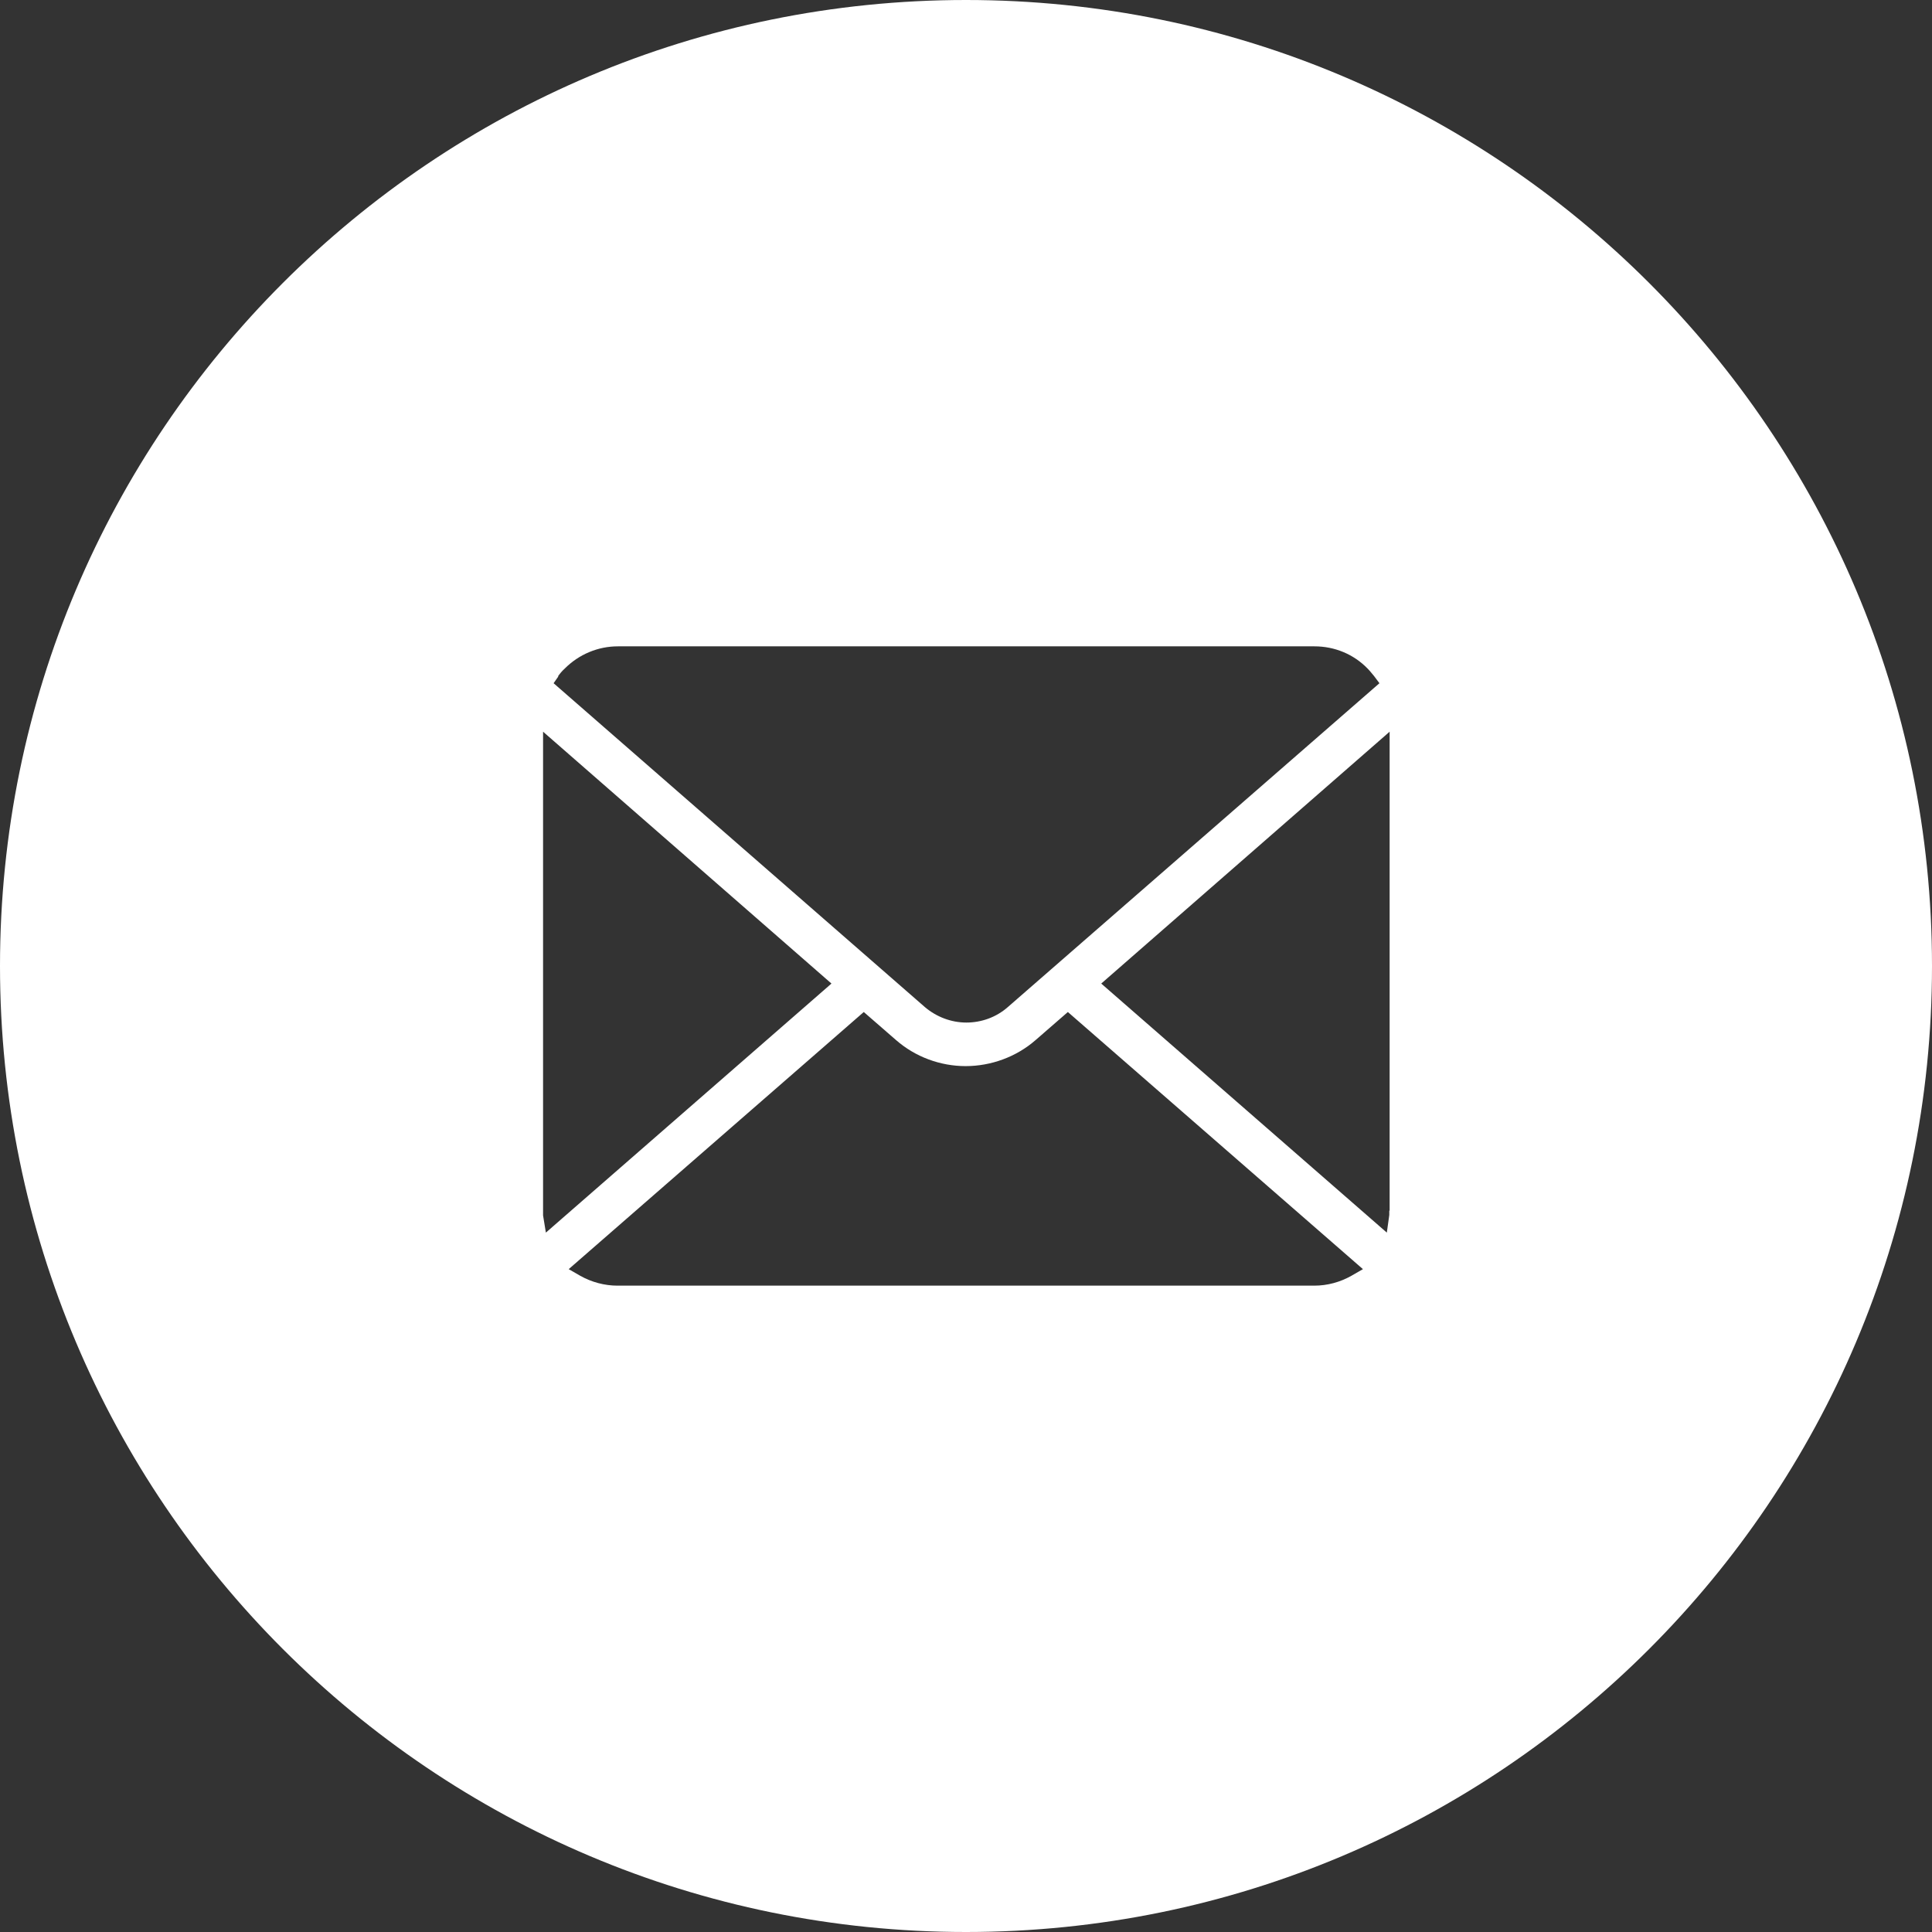
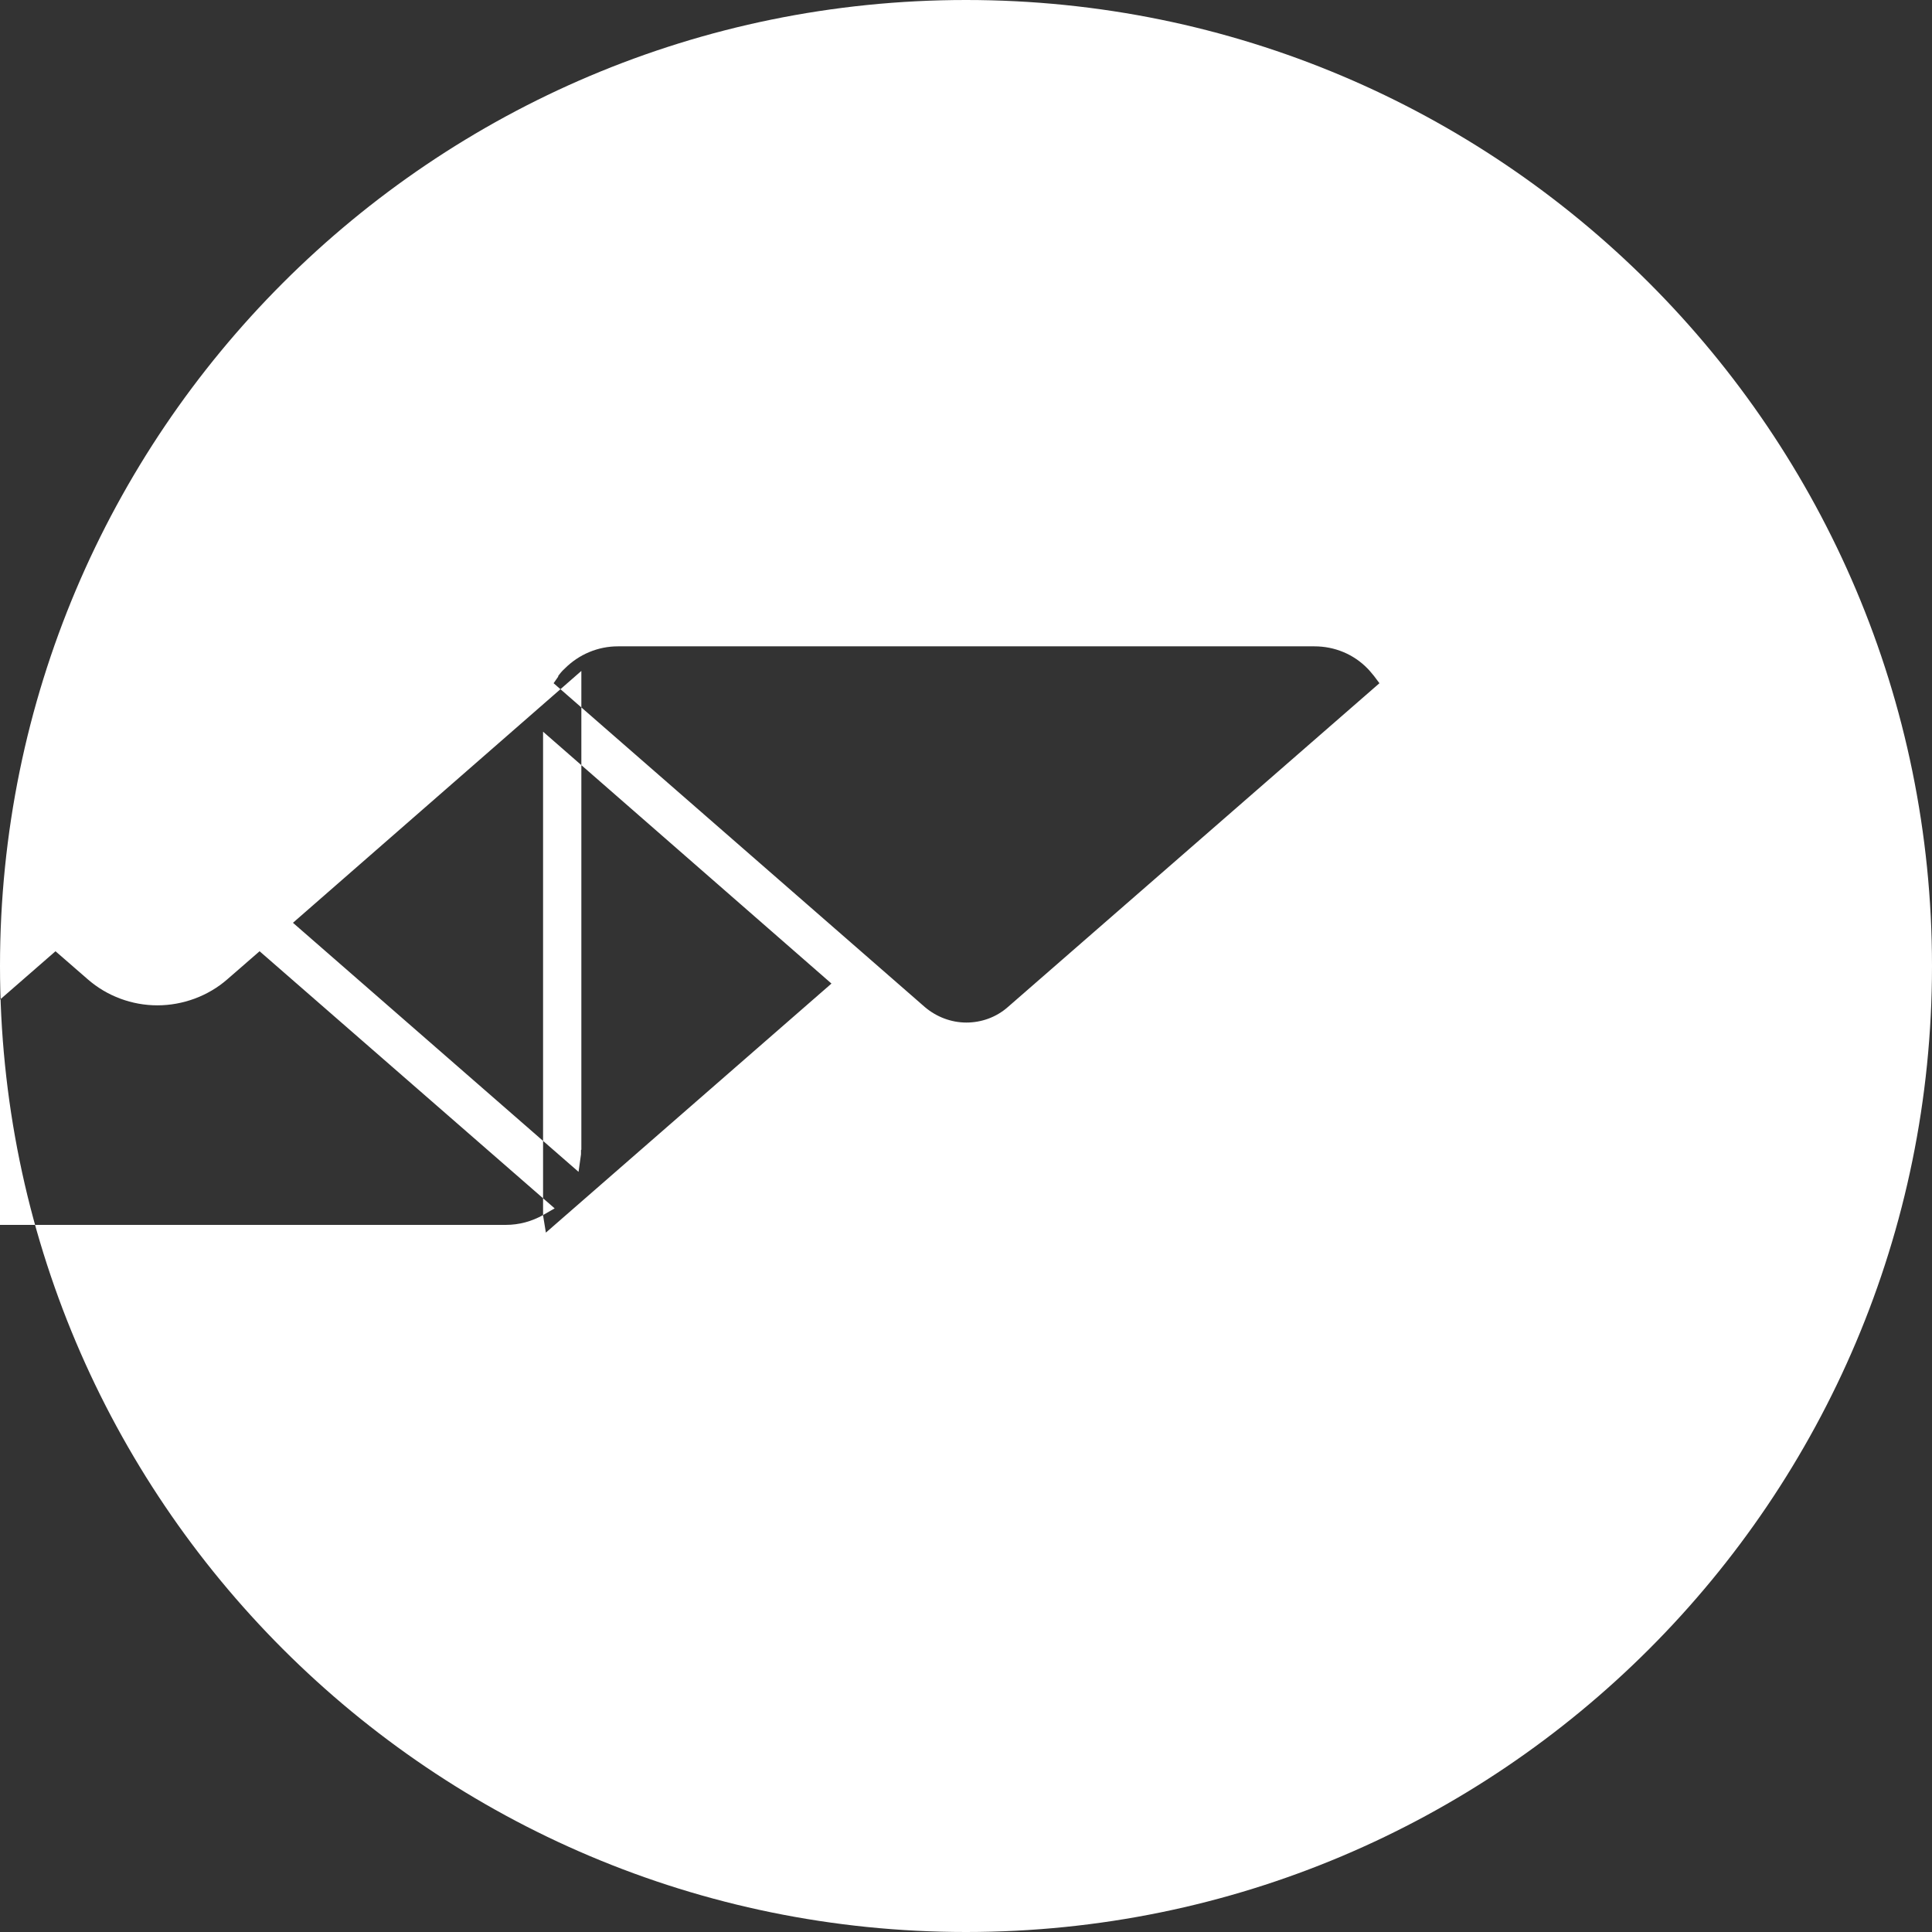
<svg xmlns="http://www.w3.org/2000/svg" id="_レイヤー_2" data-name="レイヤー 2" viewBox="0 0 55 55">
  <rect x="0" y="0" width="55" height="55" fill="#333333" stroke="none" />
  <defs>
    <style>
      .cls-1 {
        fill: #fff;
        stroke-width: 0px;
      }
    </style>
  </defs>
  <g id="_レイヤー_1-2" data-name="レイヤー 1">
-     <path class="cls-1" d="m27.5,0C12.31,0,0,12.31,0,27.5s12.31,27.5,27.5,27.5,27.5-12.31,27.5-27.5S42.69,0,27.5,0Zm-11.62,19.26c.05-.07.11-.15.2-.23.4-.4.94-.63,1.51-.63h19.83c.57,0,1.11.22,1.51.63.07.07.13.15.19.22l.15.2-10.58,9.22c-.33.29-.75.44-1.18.44s-.85-.16-1.18-.44l-10.57-9.22.14-.2Zm-.42,15.33s0-.08,0-.12v-13.64l8.21,7.17-8.13,7.09-.08-.49Zm23.01,1.73c-.32.18-.68.28-1.06.28h-19.83c-.37,0-.74-.1-1.06-.28l-.33-.19,8.4-7.32.92.8c.55.48,1.26.74,1.98.74s1.44-.26,1.99-.74l.92-.8,8.4,7.32-.33.19Zm1.08-1.85s0,.08,0,.12l-.07.5-8.13-7.09,8.21-7.17v13.63Z" />
+     <path class="cls-1" d="m27.5,0C12.31,0,0,12.31,0,27.5s12.31,27.5,27.5,27.5,27.5-12.31,27.5-27.5S42.69,0,27.5,0Zm-11.62,19.26c.05-.07.11-.15.2-.23.4-.4.94-.63,1.51-.63h19.83c.57,0,1.11.22,1.51.63.07.07.13.15.19.22l.15.2-10.58,9.22c-.33.29-.75.44-1.18.44s-.85-.16-1.18-.44l-10.57-9.22.14-.2Zm-.42,15.33s0-.08,0-.12v-13.64l8.21,7.17-8.13,7.09-.08-.49Zc-.32.18-.68.28-1.06.28h-19.83c-.37,0-.74-.1-1.06-.28l-.33-.19,8.4-7.32.92.8c.55.48,1.26.74,1.98.74s1.44-.26,1.99-.74l.92-.8,8.4,7.32-.33.19Zm1.08-1.85s0,.08,0,.12l-.07.5-8.13-7.09,8.21-7.17v13.63Z" />
  </g>
</svg>